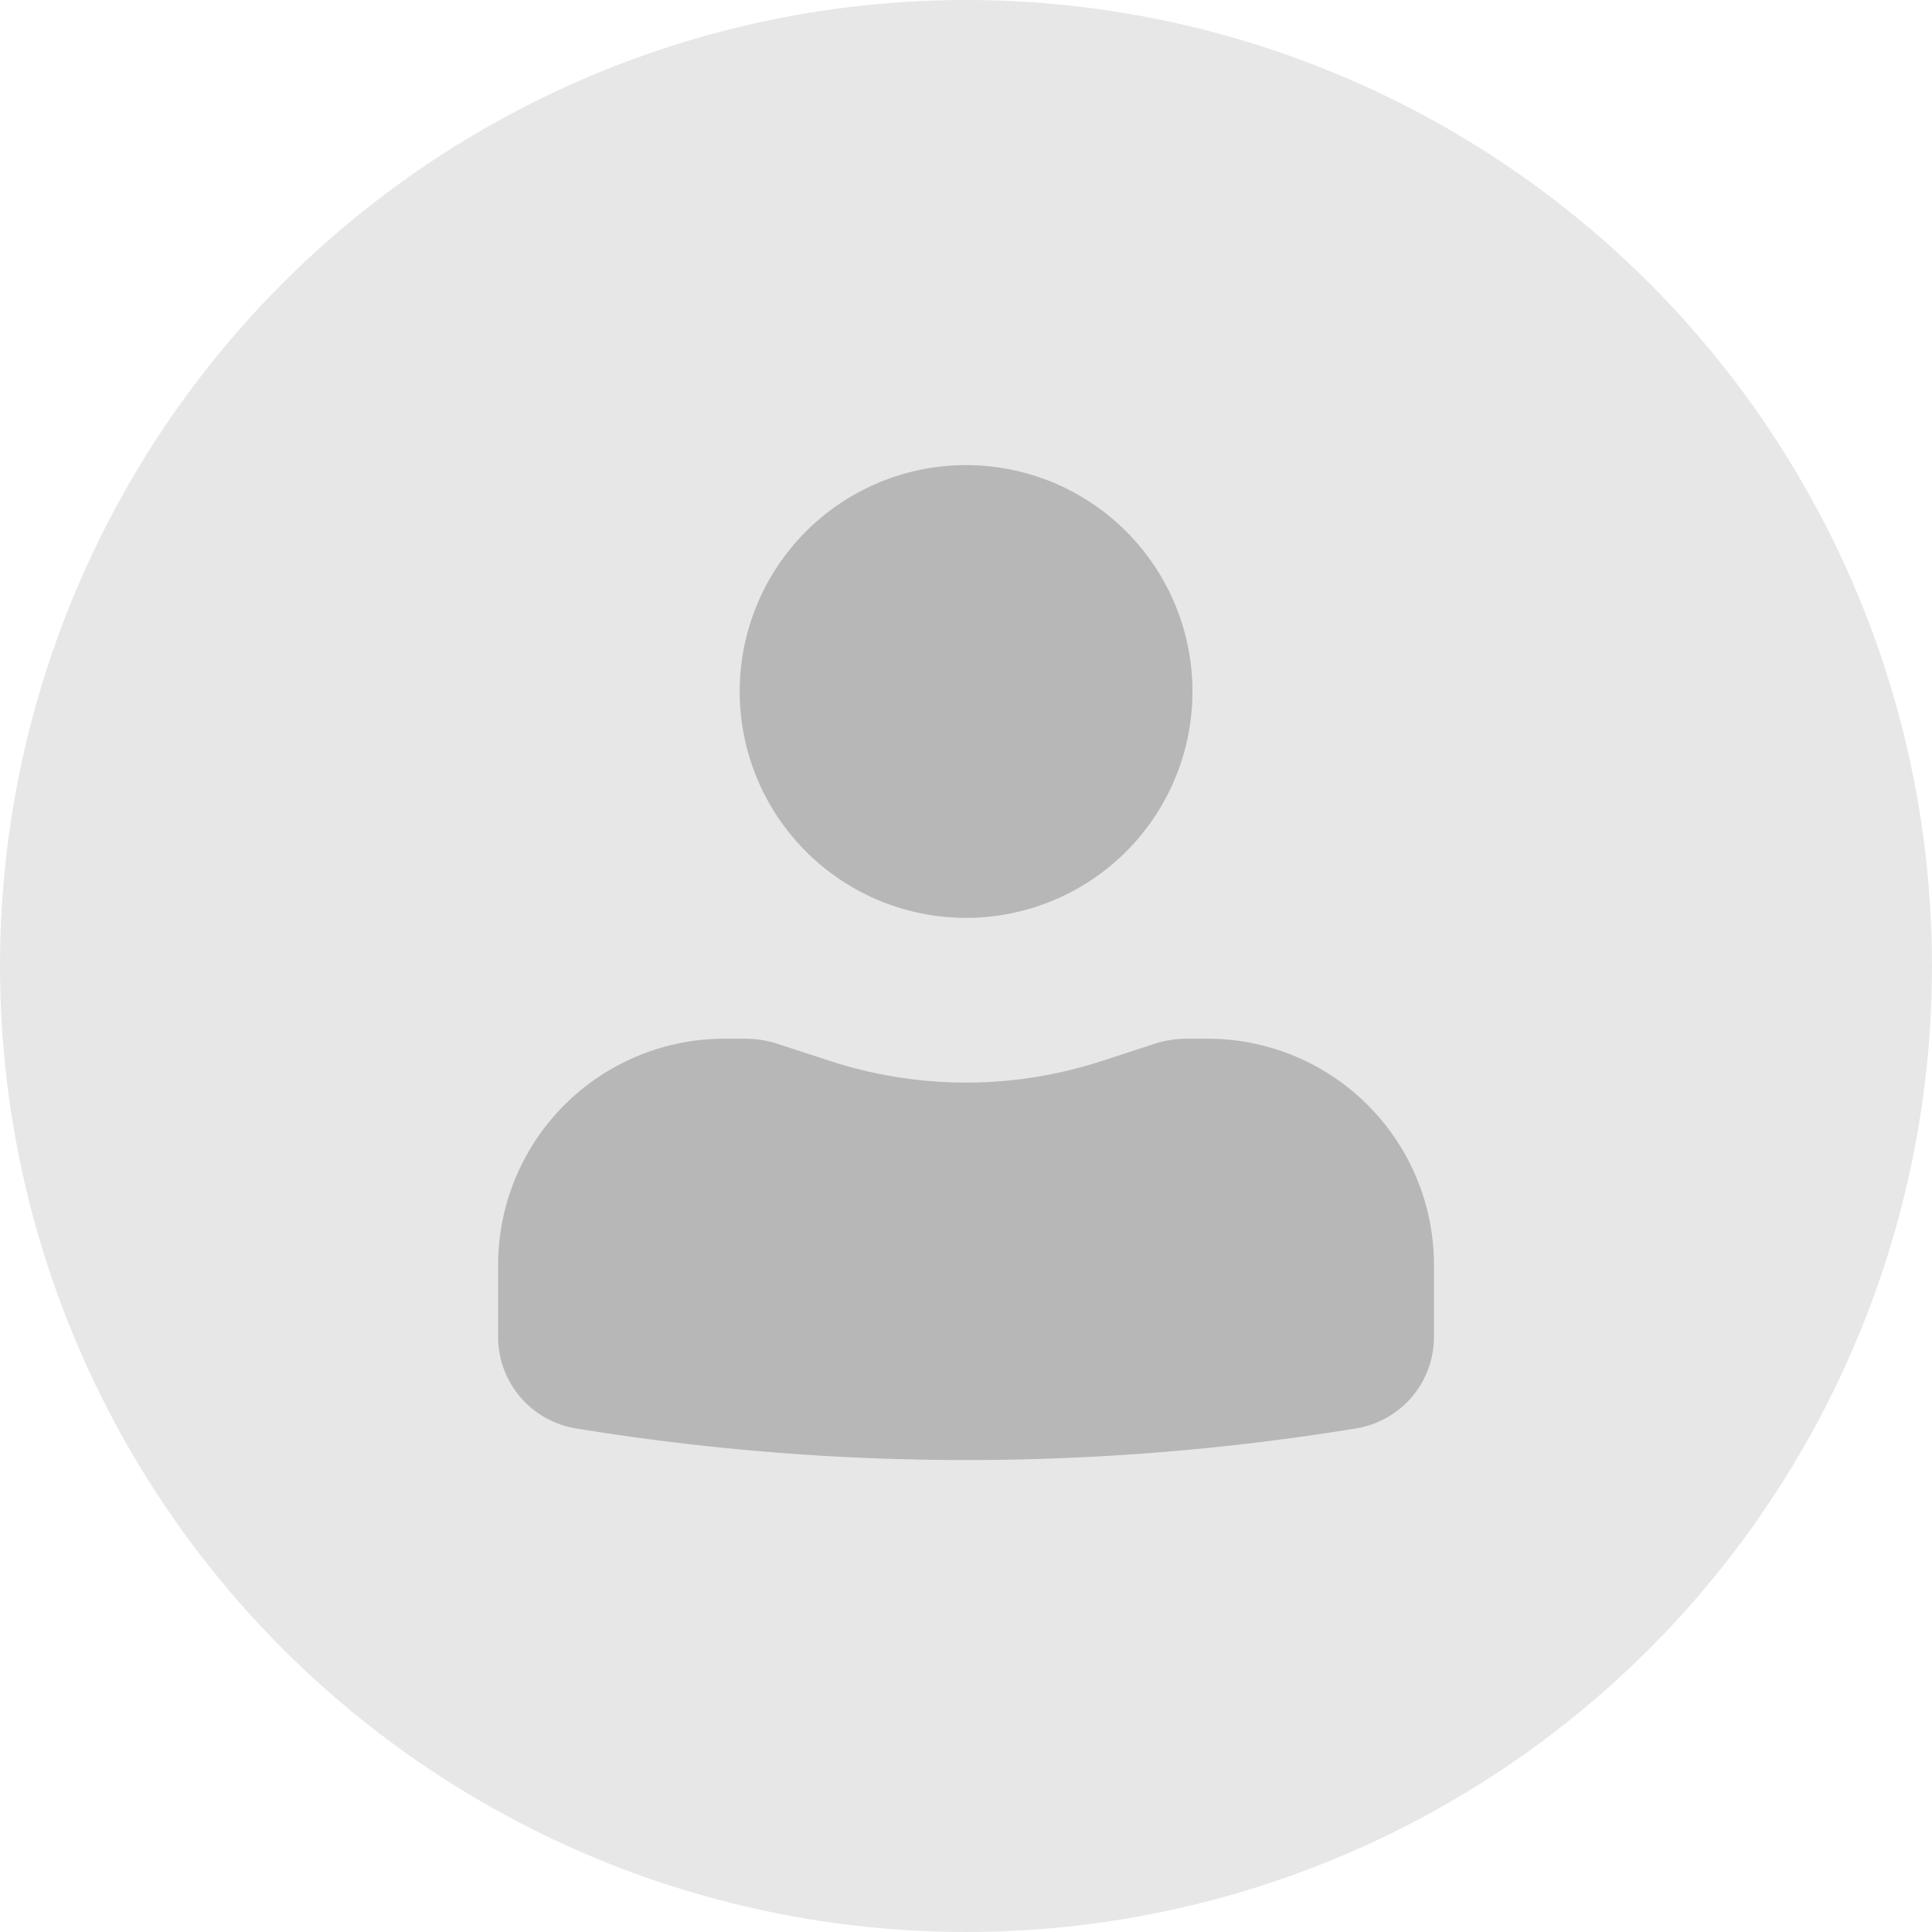
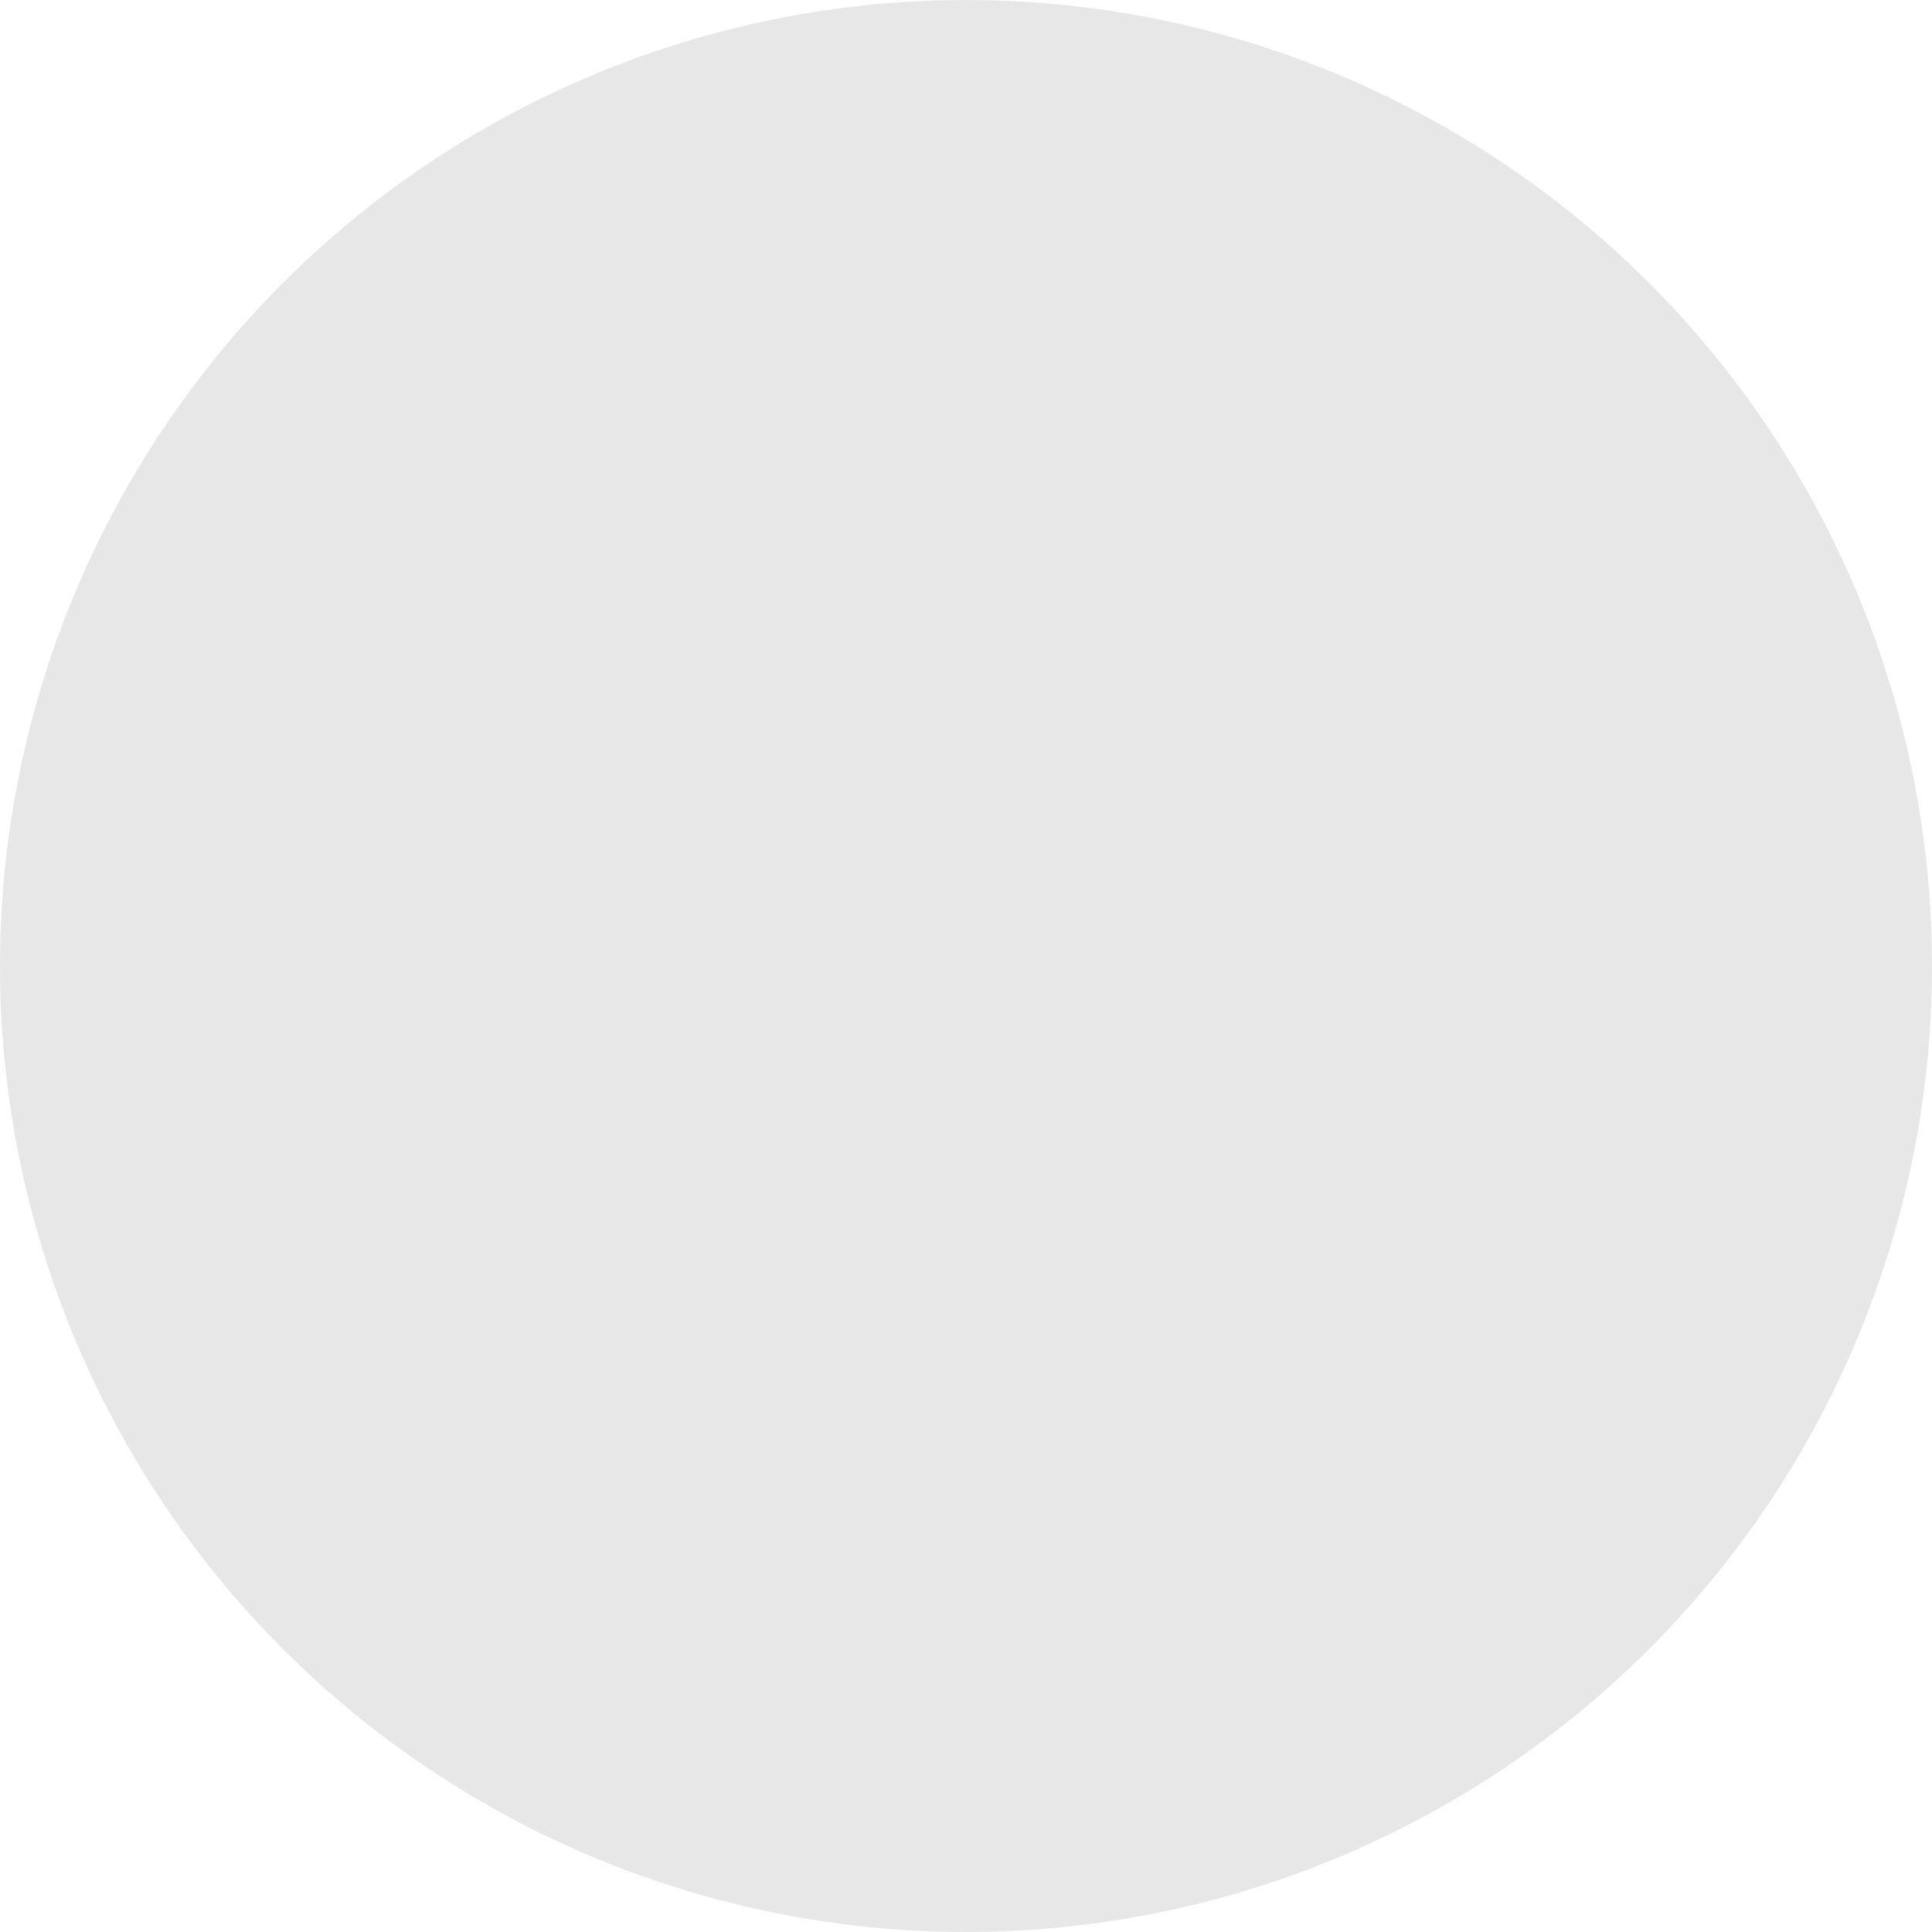
<svg xmlns="http://www.w3.org/2000/svg" id="Group_46994" data-name="Group 46994" width="23.598" height="23.598" viewBox="0 0 23.598 23.598">
  <circle id="Ellipse_1779" data-name="Ellipse 1779" cx="11.799" cy="11.799" r="11.799" transform="translate(0)" fill="#e7e7e7" />
  <g id="User" transform="translate(6.084 5.681)">
-     <path id="Path" d="M2.765,0A2.765,2.765,0,1,0,5.531,2.765,2.765,2.765,0,0,0,2.765,0Z" transform="translate(2.95)" fill="#b7b7b7" />
-     <path id="Path-2" data-name="Path" d="M2.765,0A2.765,2.765,0,0,0,0,2.765v.876A1.133,1.133,0,0,0,.951,4.76a29.567,29.567,0,0,0,9.529,0,1.133,1.133,0,0,0,.951-1.119V2.765A2.765,2.765,0,0,0,8.665,0H8.413a1.292,1.292,0,0,0-.4.064L7.375.272a5.347,5.347,0,0,1-3.319,0L3.417.064A1.292,1.292,0,0,0,3.017,0Z" transform="translate(0 7.006)" fill="#b7b7b7" />
-   </g>
+     </g>
</svg>